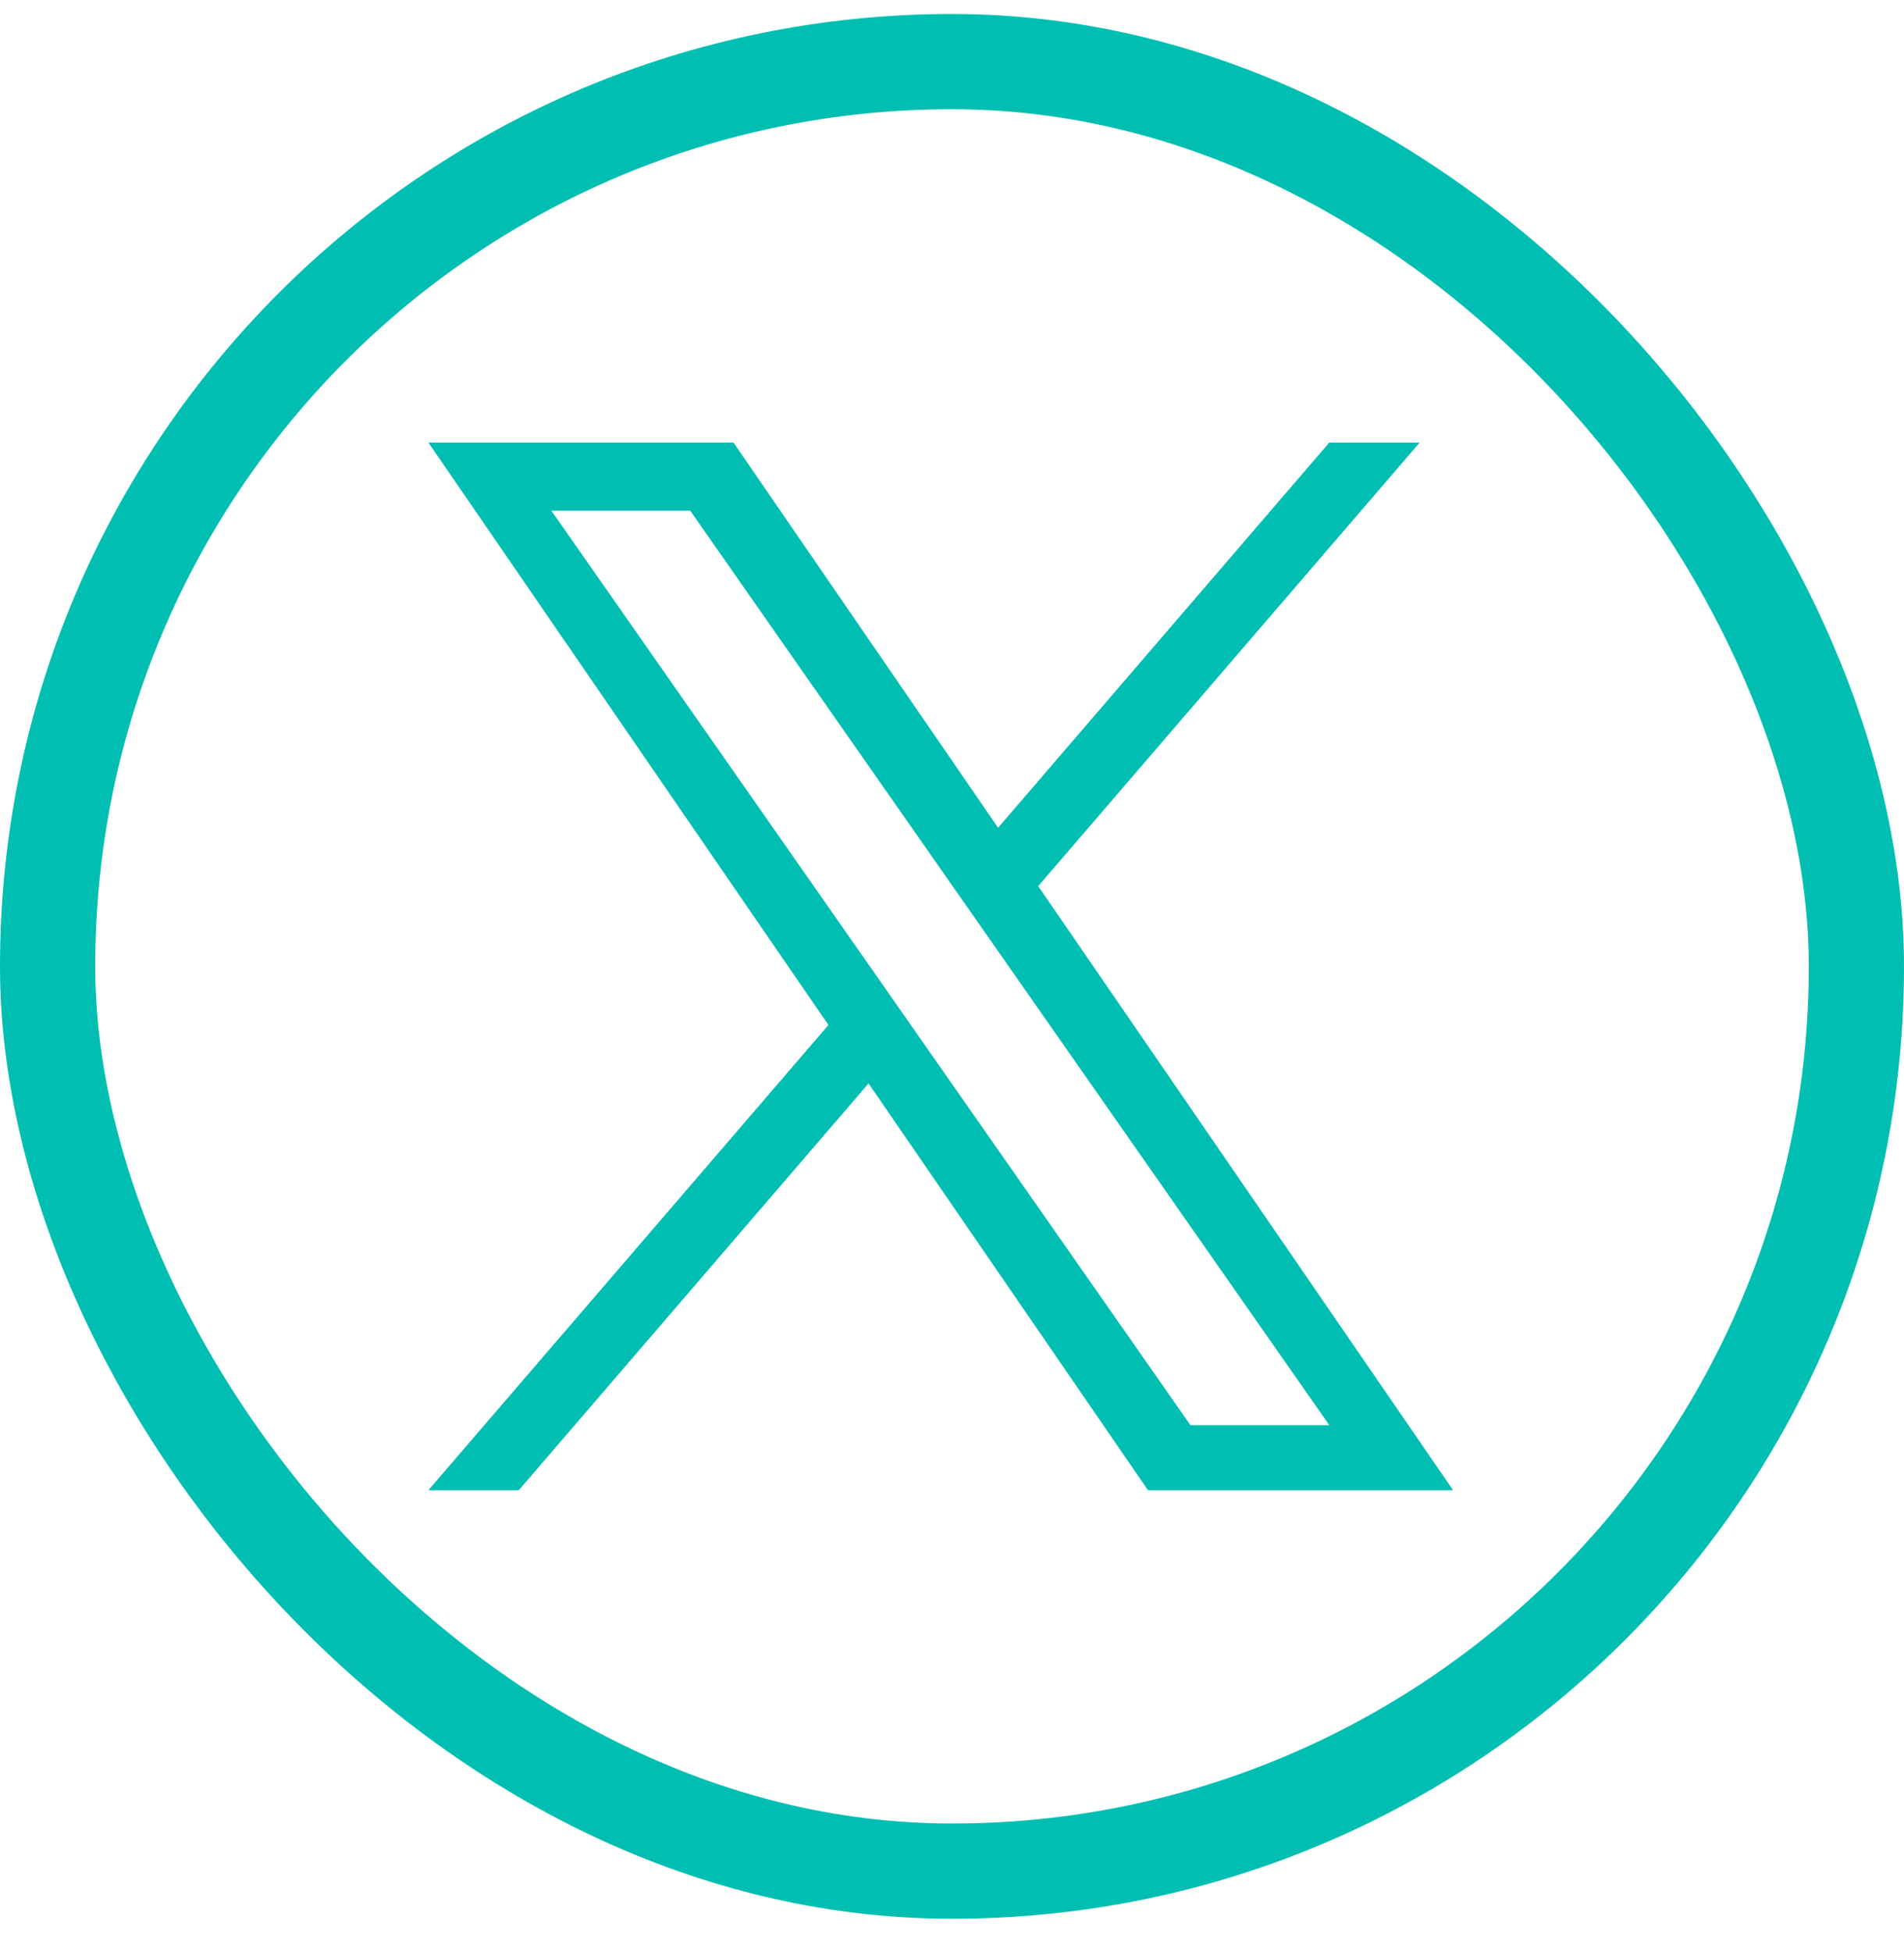
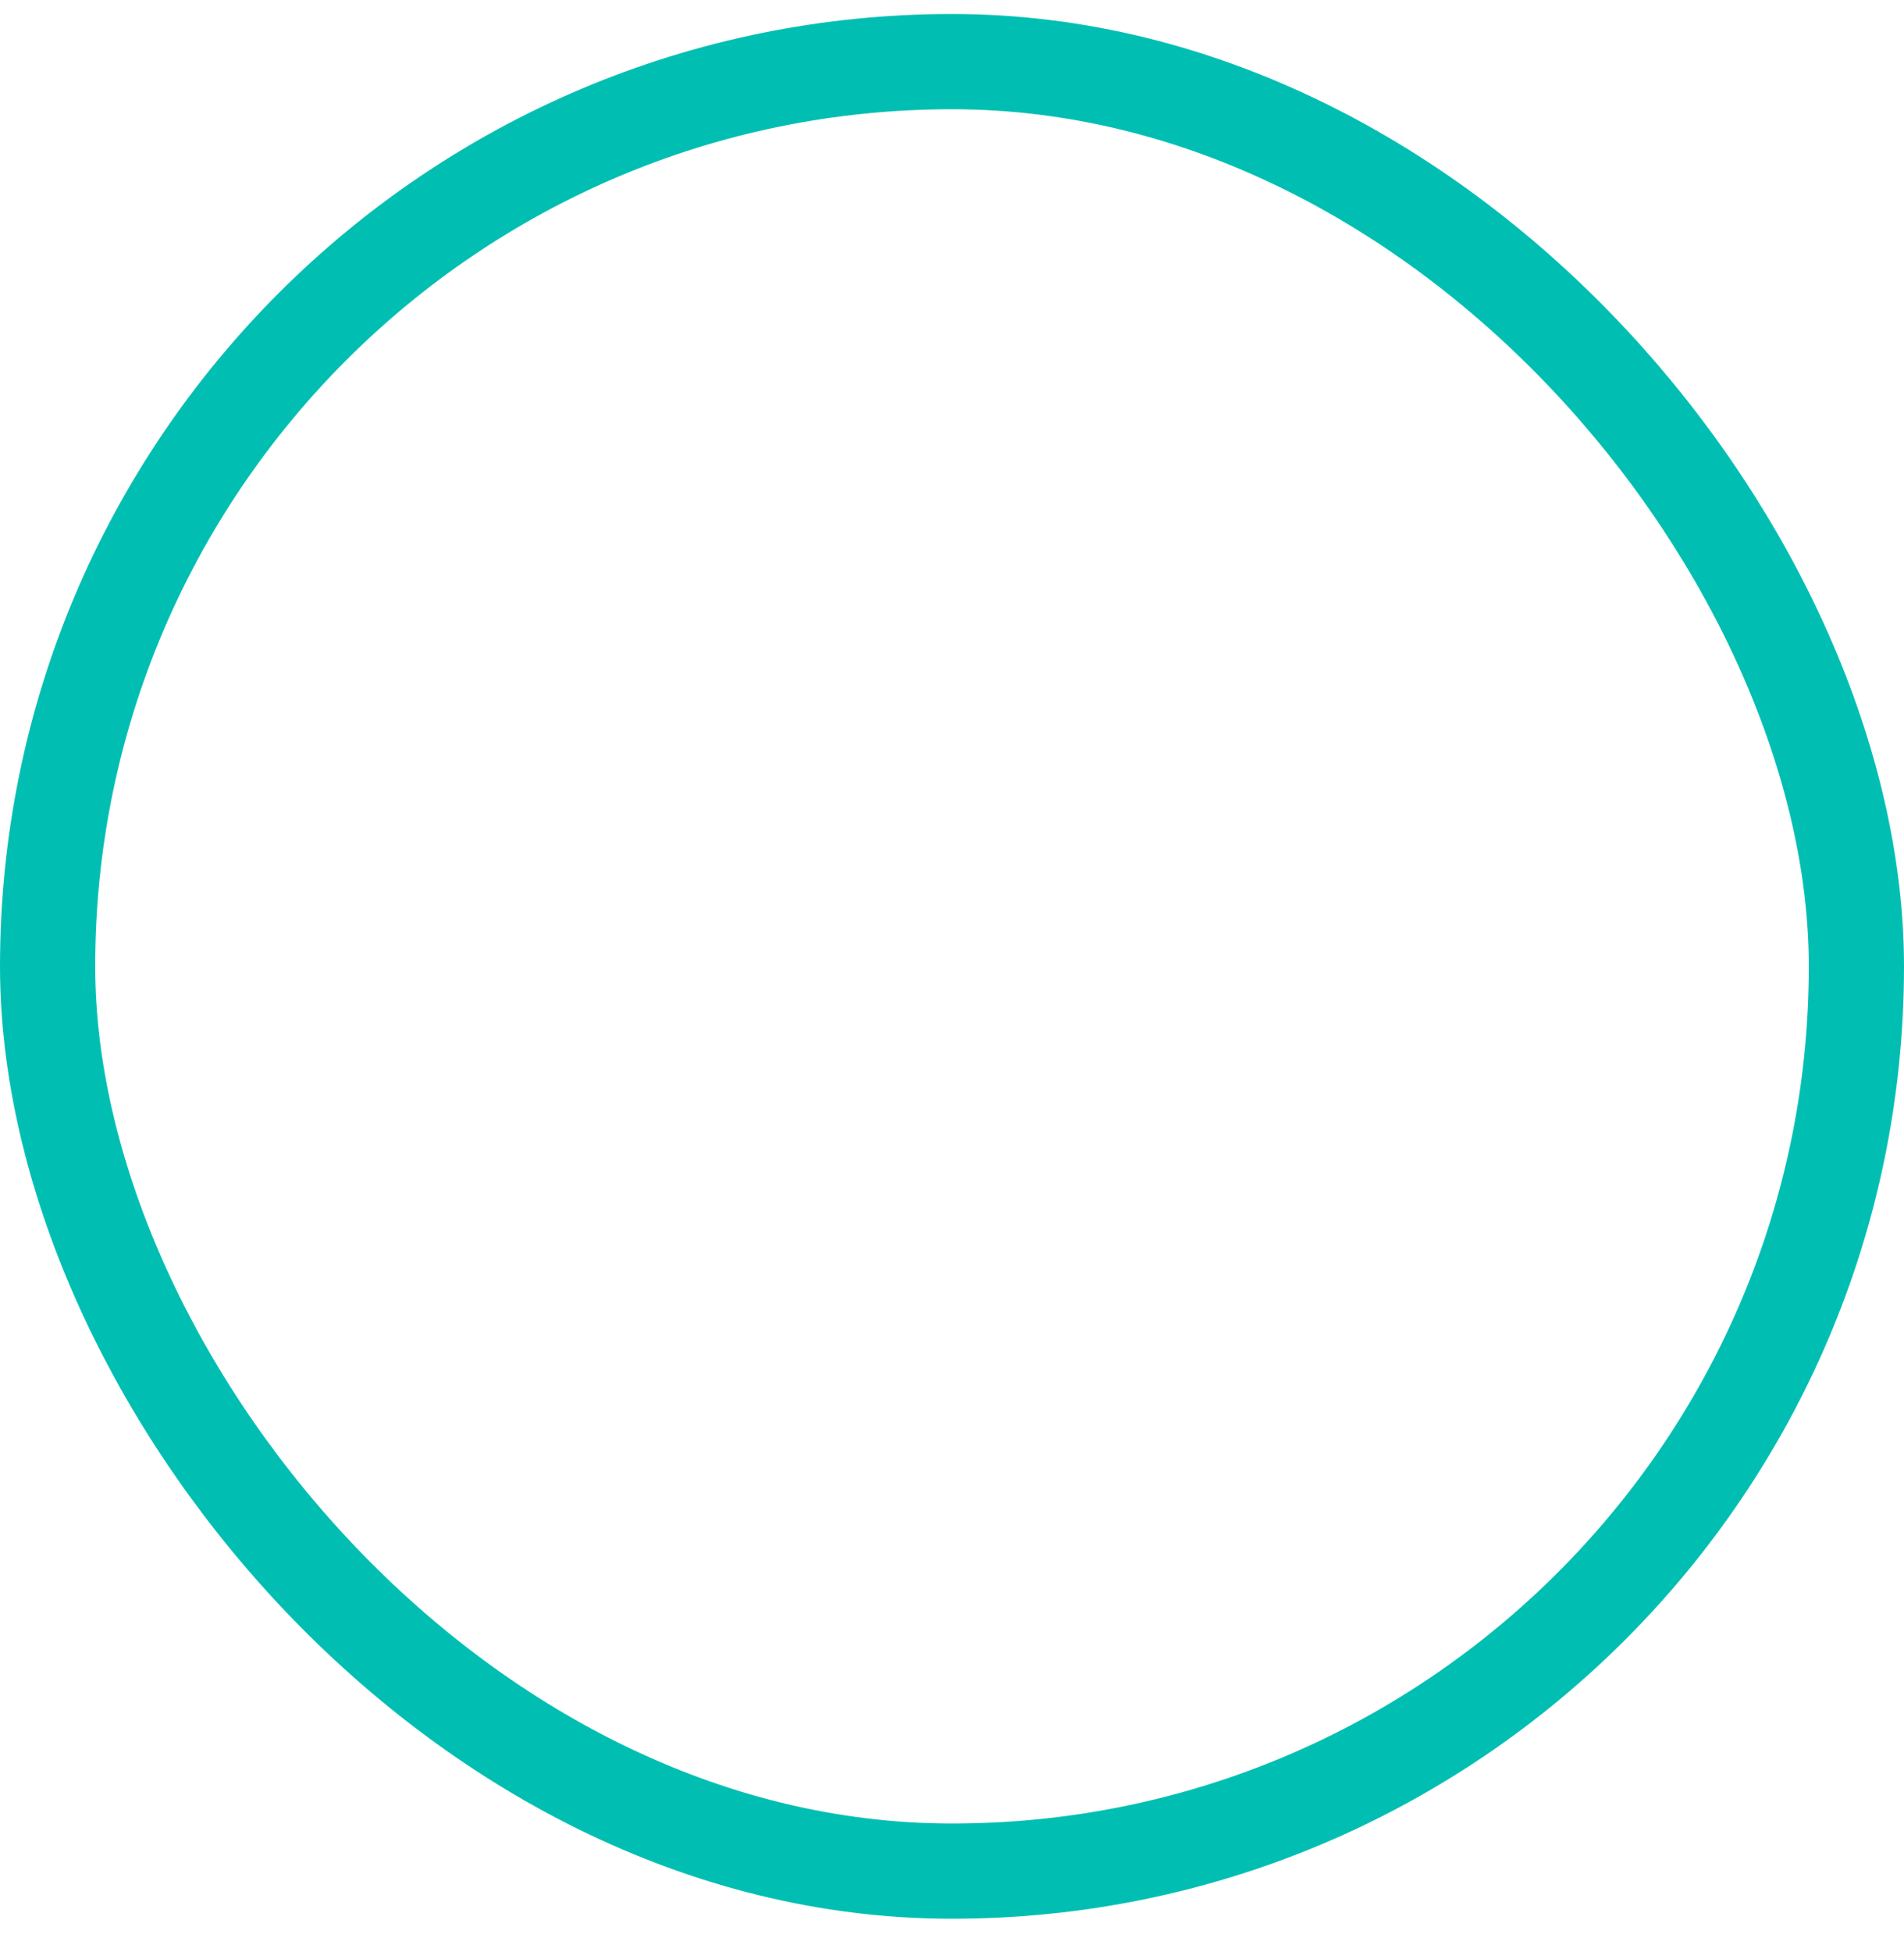
<svg xmlns="http://www.w3.org/2000/svg" width="40" height="41" viewBox="0 0 40 41" fill="none">
  <rect x="1" y="1.294" width="38" height="38" rx="19" stroke="#00BFB2" stroke-width="2" />
-   <path d="M21.811 18.609L29.825 9.294H27.926L20.968 17.383L15.41 9.294H9L17.404 21.525L9 31.294H10.899L18.247 22.752L24.117 31.294H30.527L21.811 18.609H21.811ZM19.21 21.633L18.359 20.415L11.583 10.724H14.5L19.968 18.545L20.82 19.763L27.927 29.929H25.01L19.21 21.633V21.633Z" fill="#00BFB2" />
</svg>